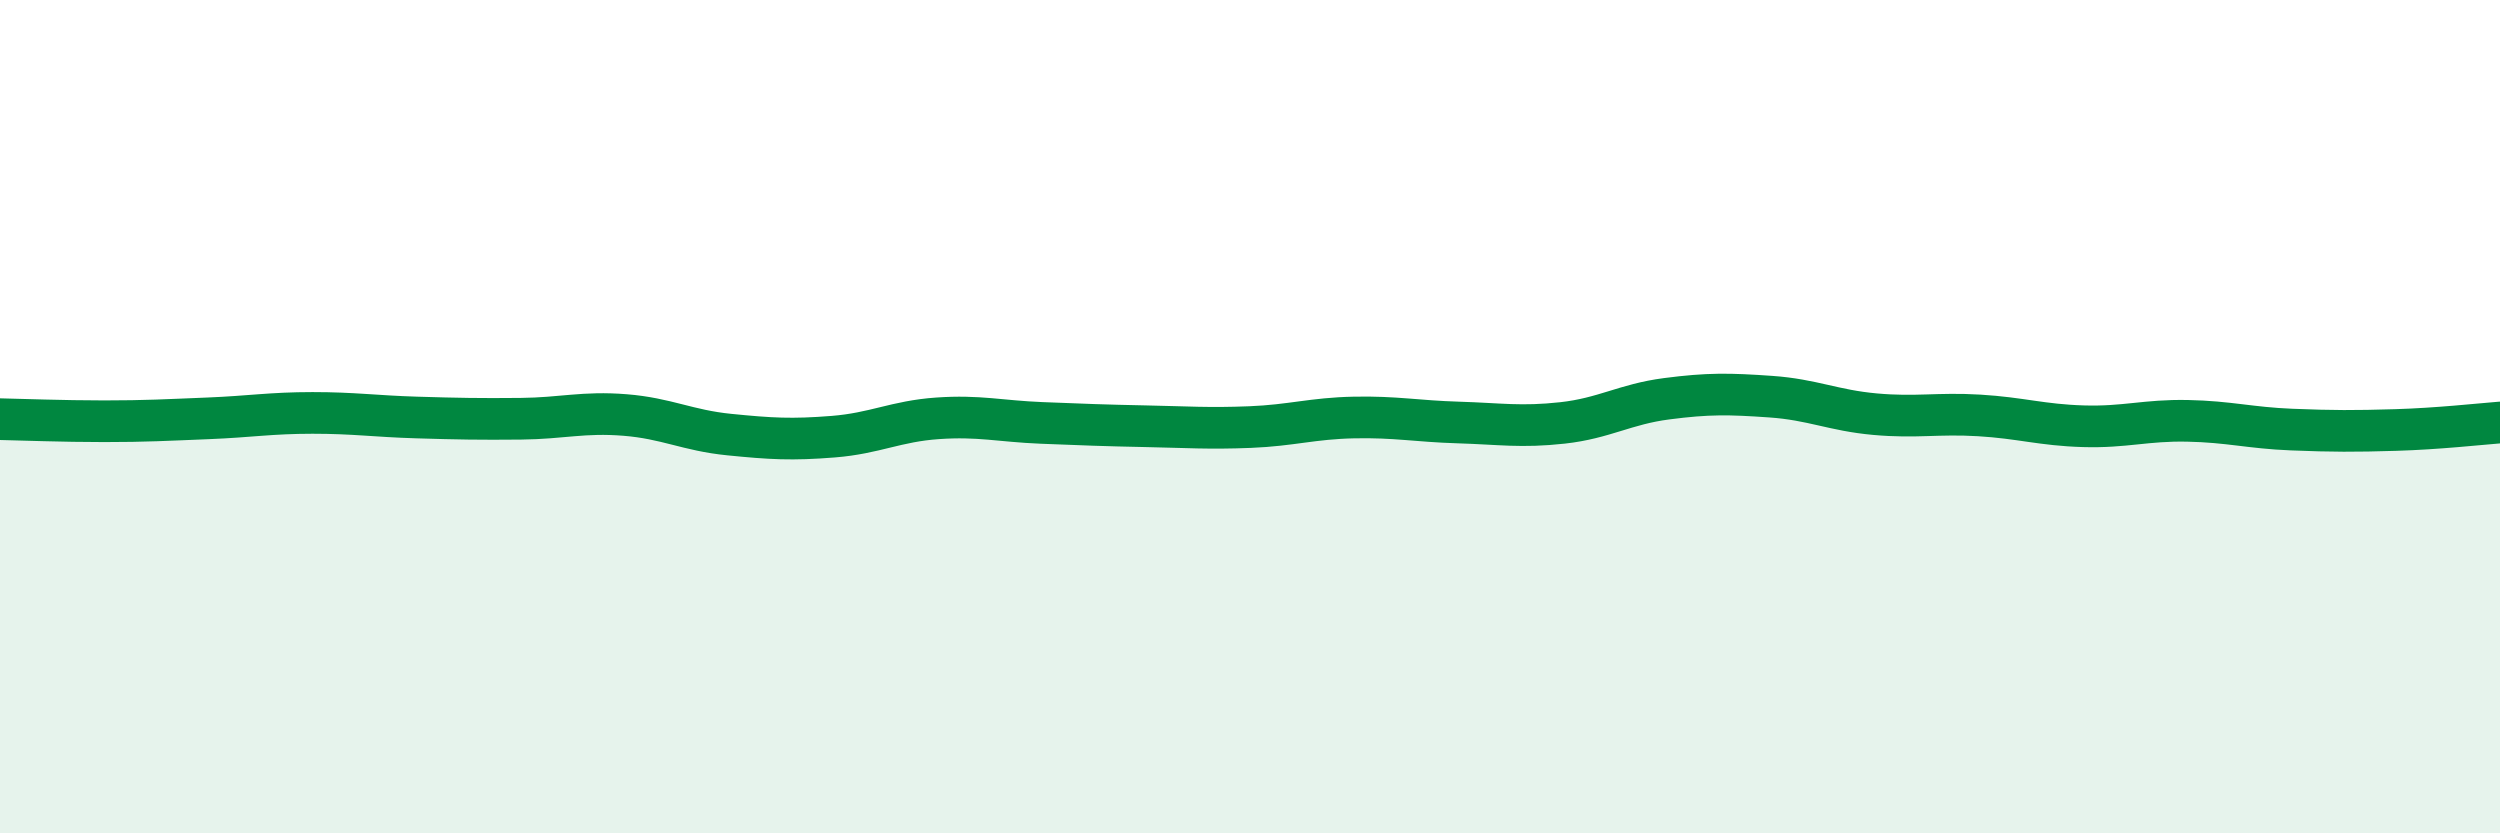
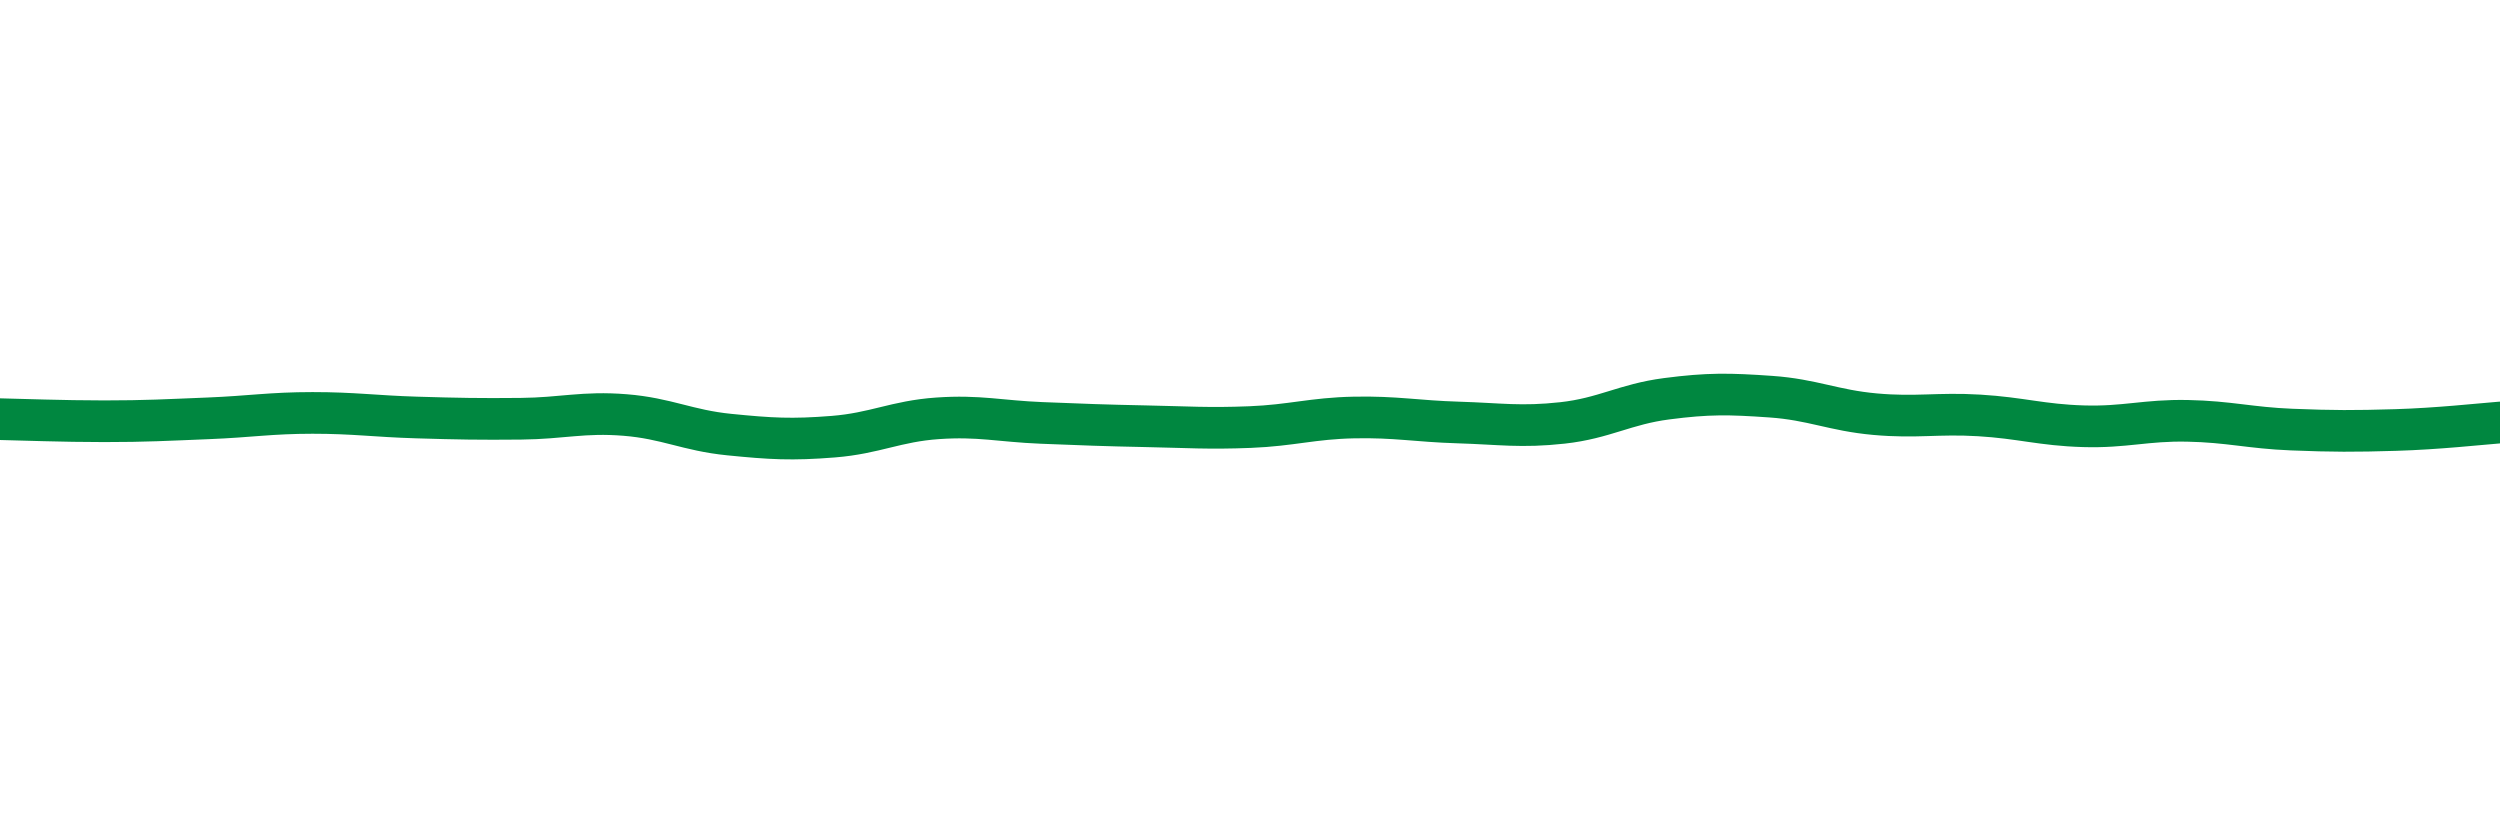
<svg xmlns="http://www.w3.org/2000/svg" width="60" height="20" viewBox="0 0 60 20">
-   <path d="M 0,10.06 C 0.5,10.07 1.5,10.11 2.5,10.11 C 3.5,10.11 4,10.08 5,10.04 C 6,10 6.5,9.91 7.5,9.91 C 8.5,9.91 9,9.99 10,10.02 C 11,10.05 11.5,10.06 12.5,10.05 C 13.5,10.04 14,9.88 15,9.96 C 16,10.04 16.5,10.33 17.5,10.43 C 18.5,10.53 19,10.56 20,10.48 C 21,10.4 21.5,10.11 22.5,10.04 C 23.5,9.97 24,10.11 25,10.15 C 26,10.19 26.5,10.21 27.5,10.23 C 28.5,10.25 29,10.29 30,10.25 C 31,10.21 31.5,10.04 32.5,10.02 C 33.5,10 34,10.11 35,10.14 C 36,10.17 36.5,10.26 37.5,10.15 C 38.5,10.04 39,9.7 40,9.57 C 41,9.44 41.5,9.45 42.5,9.52 C 43.5,9.59 44,9.85 45,9.94 C 46,10.03 46.5,9.91 47.5,9.97 C 48.5,10.03 49,10.2 50,10.23 C 51,10.26 51.5,10.08 52.5,10.1 C 53.5,10.12 54,10.27 55,10.31 C 56,10.35 56.5,10.35 57.5,10.32 C 58.5,10.29 59.5,10.18 60,10.14L60 20L0 20Z" fill="#008740" opacity="0.1" stroke-linecap="round" stroke-linejoin="round" />
  <path d="M 0,10.06 C 0.5,10.07 1.5,10.11 2.5,10.11 C 3.5,10.11 4,10.08 5,10.04 C 6,10 6.5,9.91 7.5,9.91 C 8.5,9.91 9,9.99 10,10.02 C 11,10.05 11.5,10.06 12.5,10.05 C 13.5,10.04 14,9.88 15,9.96 C 16,10.04 16.5,10.33 17.5,10.43 C 18.5,10.53 19,10.56 20,10.48 C 21,10.4 21.5,10.11 22.5,10.04 C 23.5,9.97 24,10.11 25,10.15 C 26,10.19 26.5,10.21 27.5,10.23 C 28.5,10.25 29,10.29 30,10.25 C 31,10.21 31.5,10.04 32.5,10.02 C 33.5,10 34,10.11 35,10.14 C 36,10.17 36.5,10.26 37.5,10.15 C 38.5,10.04 39,9.7 40,9.57 C 41,9.44 41.5,9.45 42.5,9.52 C 43.5,9.59 44,9.85 45,9.94 C 46,10.03 46.5,9.91 47.5,9.97 C 48.5,10.03 49,10.2 50,10.23 C 51,10.26 51.5,10.08 52.5,10.1 C 53.5,10.12 54,10.27 55,10.31 C 56,10.35 56.5,10.35 57.5,10.32 C 58.5,10.29 59.5,10.18 60,10.14" stroke="#008740" stroke-width="1" fill="none" stroke-linecap="round" stroke-linejoin="round" />
</svg>